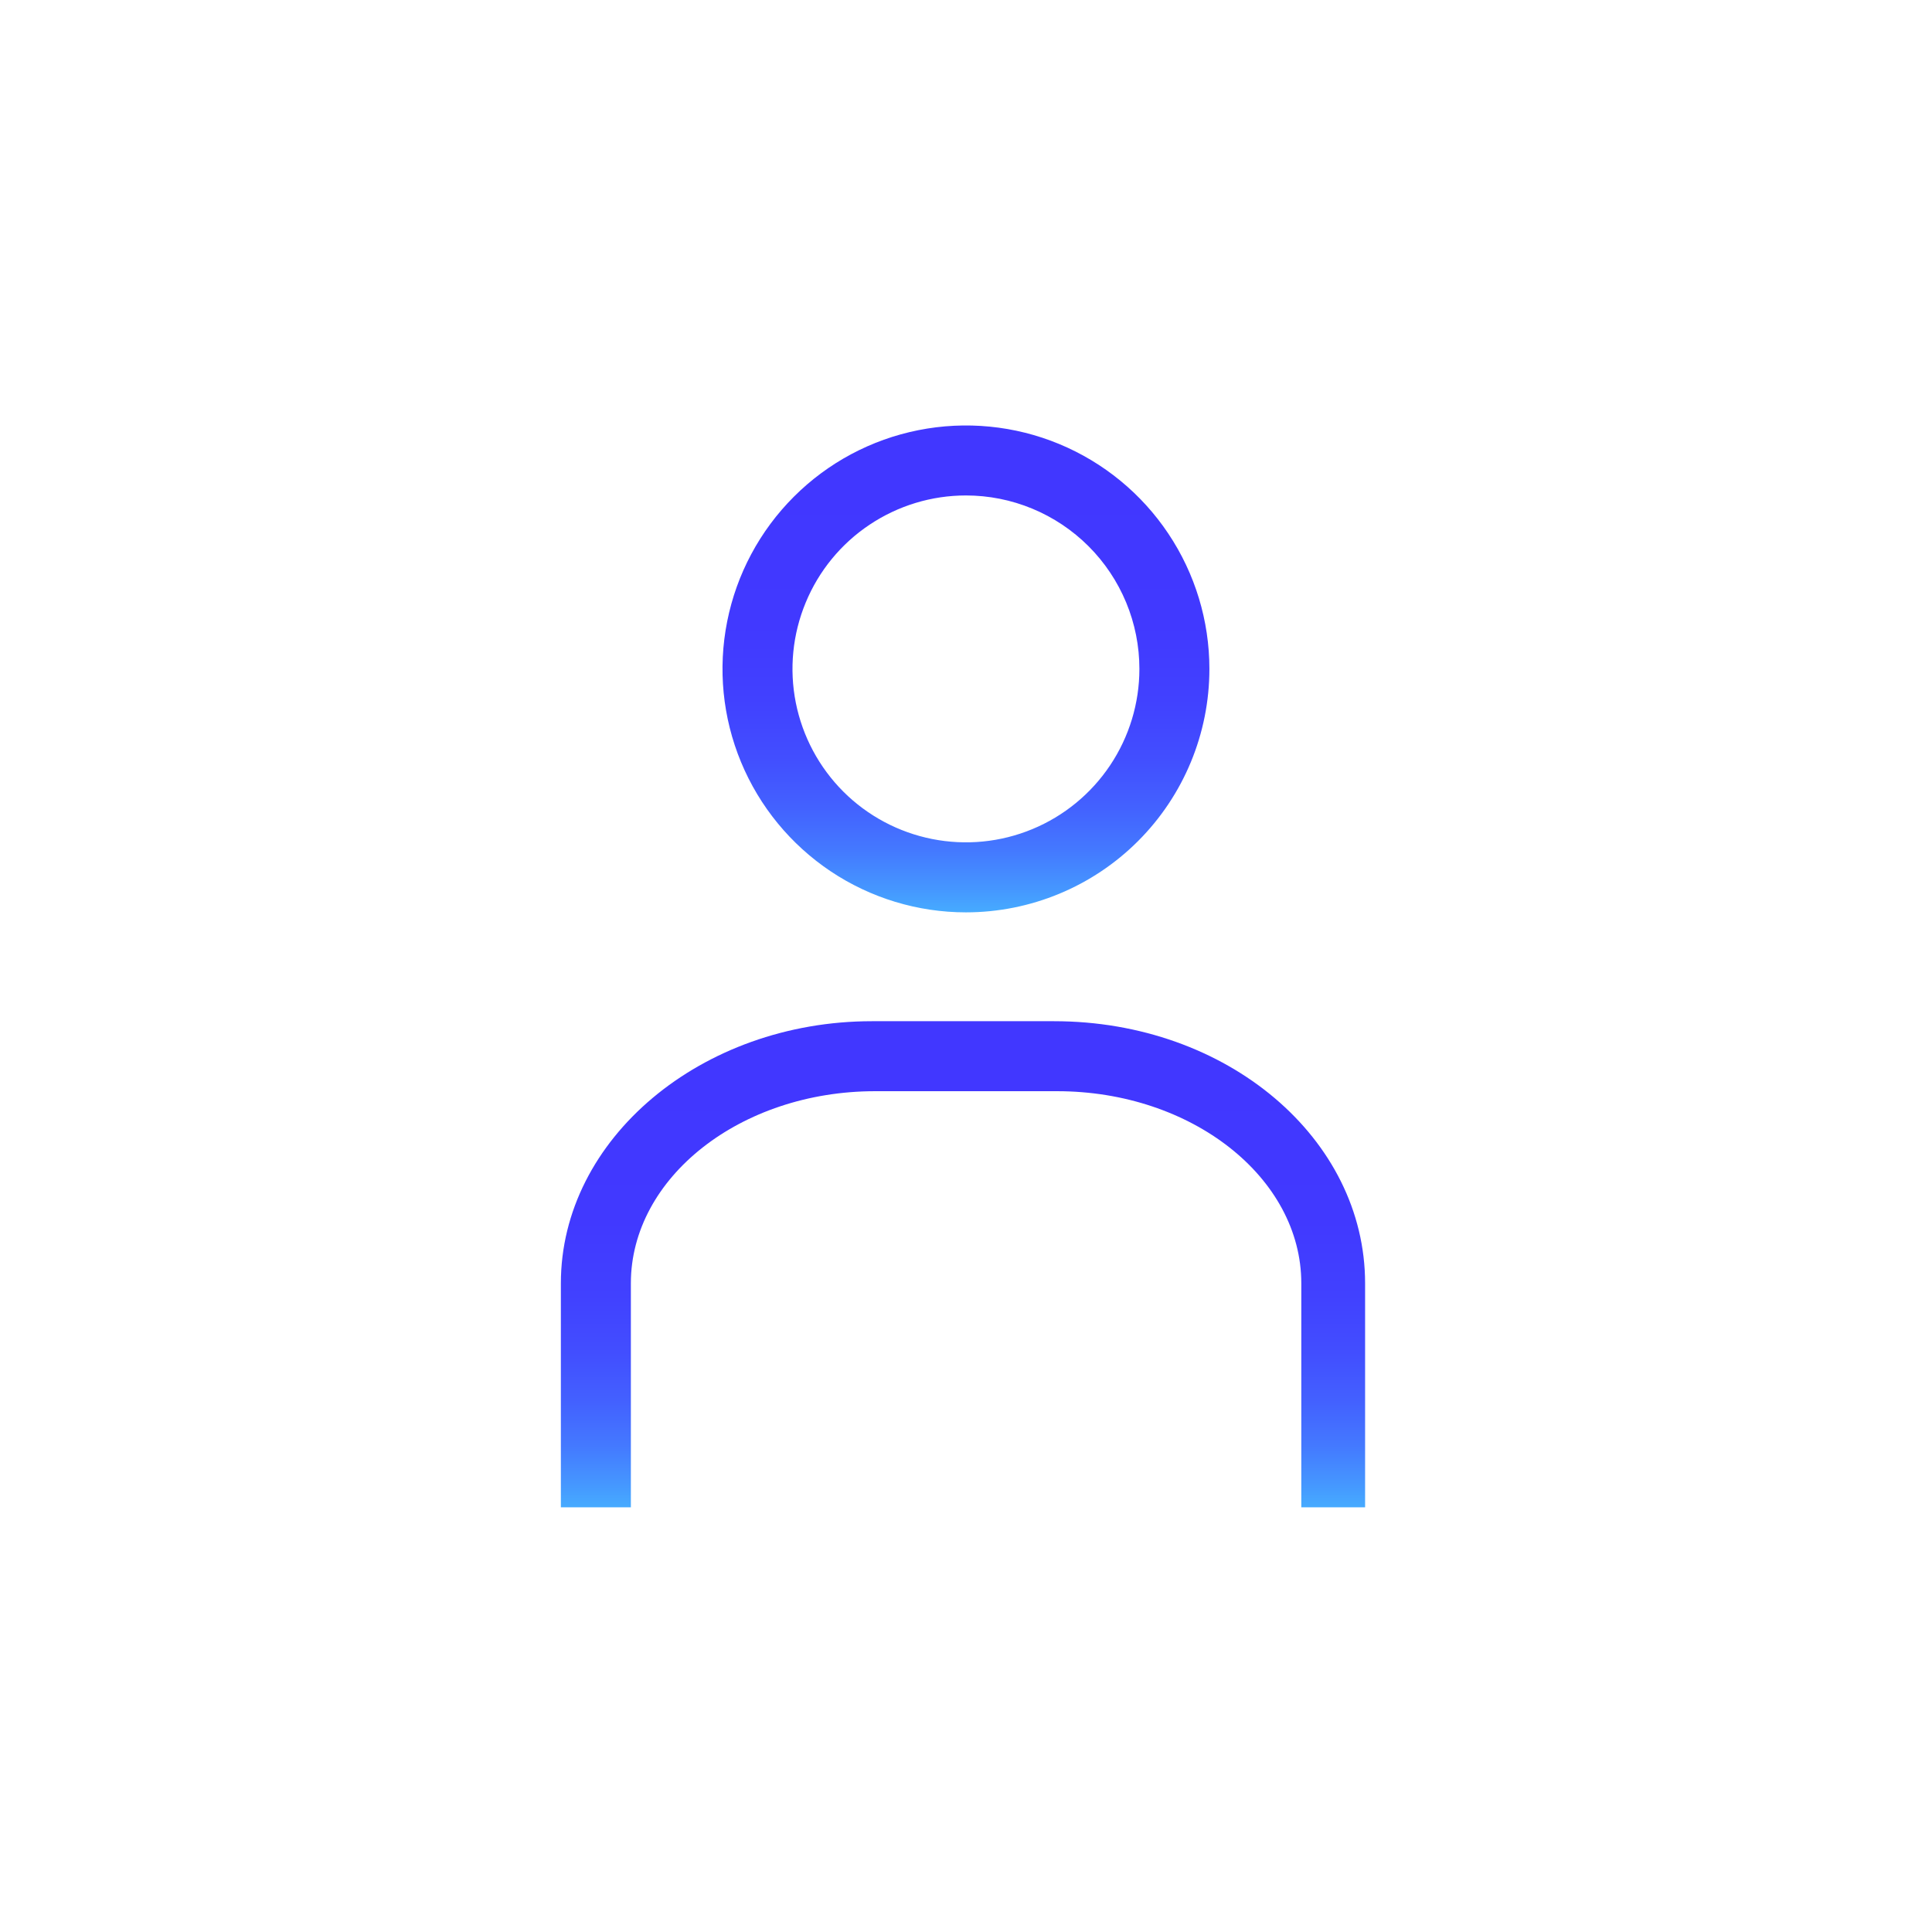
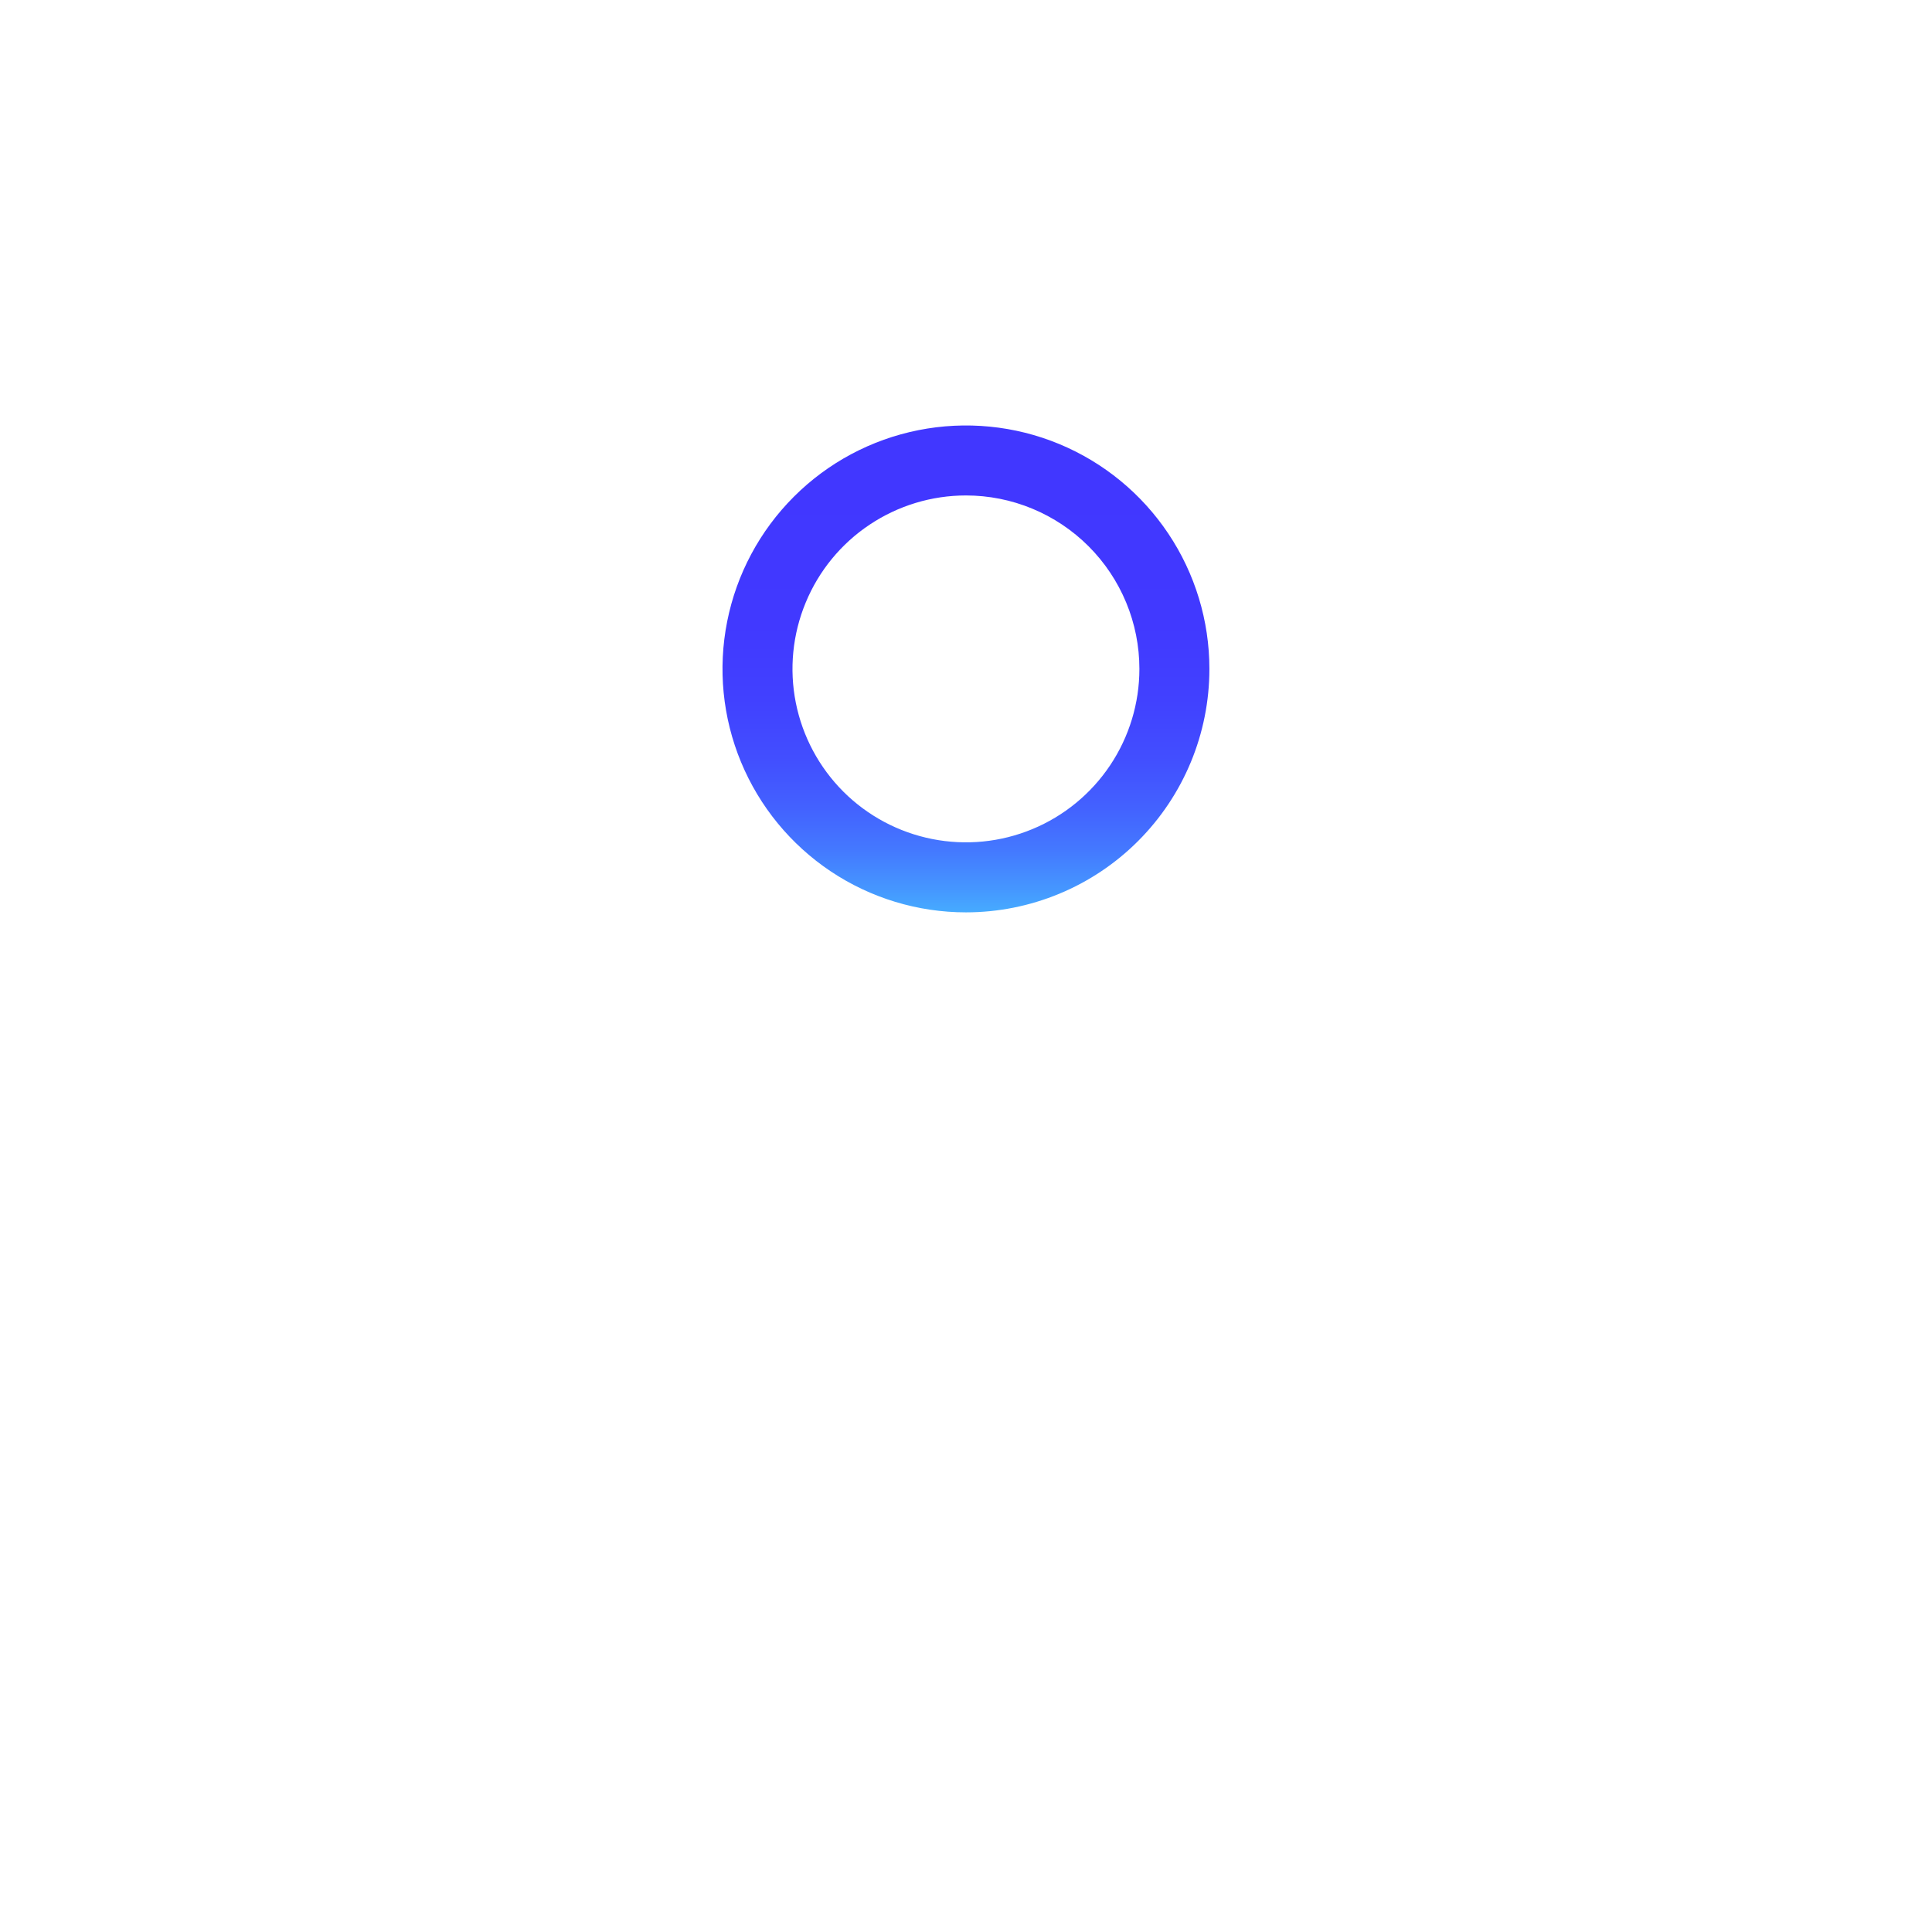
<svg xmlns="http://www.w3.org/2000/svg" width="56" height="56" viewBox="0 0 56 56" fill="none">
-   <path d="M37.719 43.691V37.198C37.719 34.132 34.54 31.629 30.64 31.629H25.365C21.465 31.629 18.286 34.132 18.286 37.198V43.691H16.257V37.198C16.257 33.005 20.337 29.6 25.274 29.6H30.55C35.577 29.6 39.568 33.005 39.568 37.198V43.691H37.719Z" fill="url(#paint0_linear_4930_1789)" />
  <path d="M27.998 26.445C26.603 26.445 25.238 26.031 24.078 25.256C22.918 24.48 22.013 23.378 21.479 22.089C20.945 20.8 20.805 19.381 21.078 18.012C21.35 16.643 22.022 15.386 23.009 14.399C23.995 13.412 25.253 12.74 26.622 12.468C27.99 12.196 29.409 12.335 30.699 12.869C31.988 13.403 33.09 14.308 33.865 15.468C34.641 16.629 35.055 17.993 35.055 19.389C35.055 21.26 34.311 23.055 32.988 24.378C31.665 25.702 29.87 26.445 27.998 26.445ZM27.998 14.361C27.004 14.361 26.032 14.656 25.205 15.209C24.378 15.761 23.734 16.546 23.354 17.465C22.973 18.383 22.873 19.394 23.067 20.369C23.262 21.345 23.74 22.24 24.443 22.944C25.146 23.647 26.042 24.125 27.017 24.319C27.993 24.513 29.003 24.414 29.922 24.033C30.841 23.653 31.626 23.008 32.178 22.182C32.731 21.355 33.026 20.383 33.026 19.389C33.026 18.728 32.896 18.075 32.643 17.465C32.39 16.855 32.02 16.301 31.553 15.834C31.086 15.367 30.532 14.997 29.922 14.744C29.312 14.491 28.659 14.361 27.998 14.361Z" fill="url(#paint1_linear_4930_1789)" />
  <defs>
    <linearGradient id="paint0_linear_4930_1789" x1="27.903" y1="43.651" x2="27.903" y2="30.018" gradientUnits="userSpaceOnUse">
      <stop stop-color="#46AAFF" />
      <stop offset="0.045" stop-color="#4597FF" />
      <stop offset="0.128" stop-color="#4479FF" />
      <stop offset="0.221" stop-color="#4361FF" />
      <stop offset="0.326" stop-color="#424EFF" />
      <stop offset="0.448" stop-color="#4141FF" />
      <stop offset="0.605" stop-color="#4139FF" />
      <stop offset="0.918" stop-color="#4137FF" />
    </linearGradient>
    <linearGradient id="paint1_linear_4930_1789" x1="27.992" y1="26.405" x2="27.992" y2="12.751" gradientUnits="userSpaceOnUse">
      <stop stop-color="#46AAFF" />
      <stop offset="0.045" stop-color="#4597FF" />
      <stop offset="0.128" stop-color="#4479FF" />
      <stop offset="0.221" stop-color="#4361FF" />
      <stop offset="0.326" stop-color="#424EFF" />
      <stop offset="0.448" stop-color="#4141FF" />
      <stop offset="0.605" stop-color="#4139FF" />
      <stop offset="0.918" stop-color="#4137FF" />
    </linearGradient>
  </defs>
</svg>